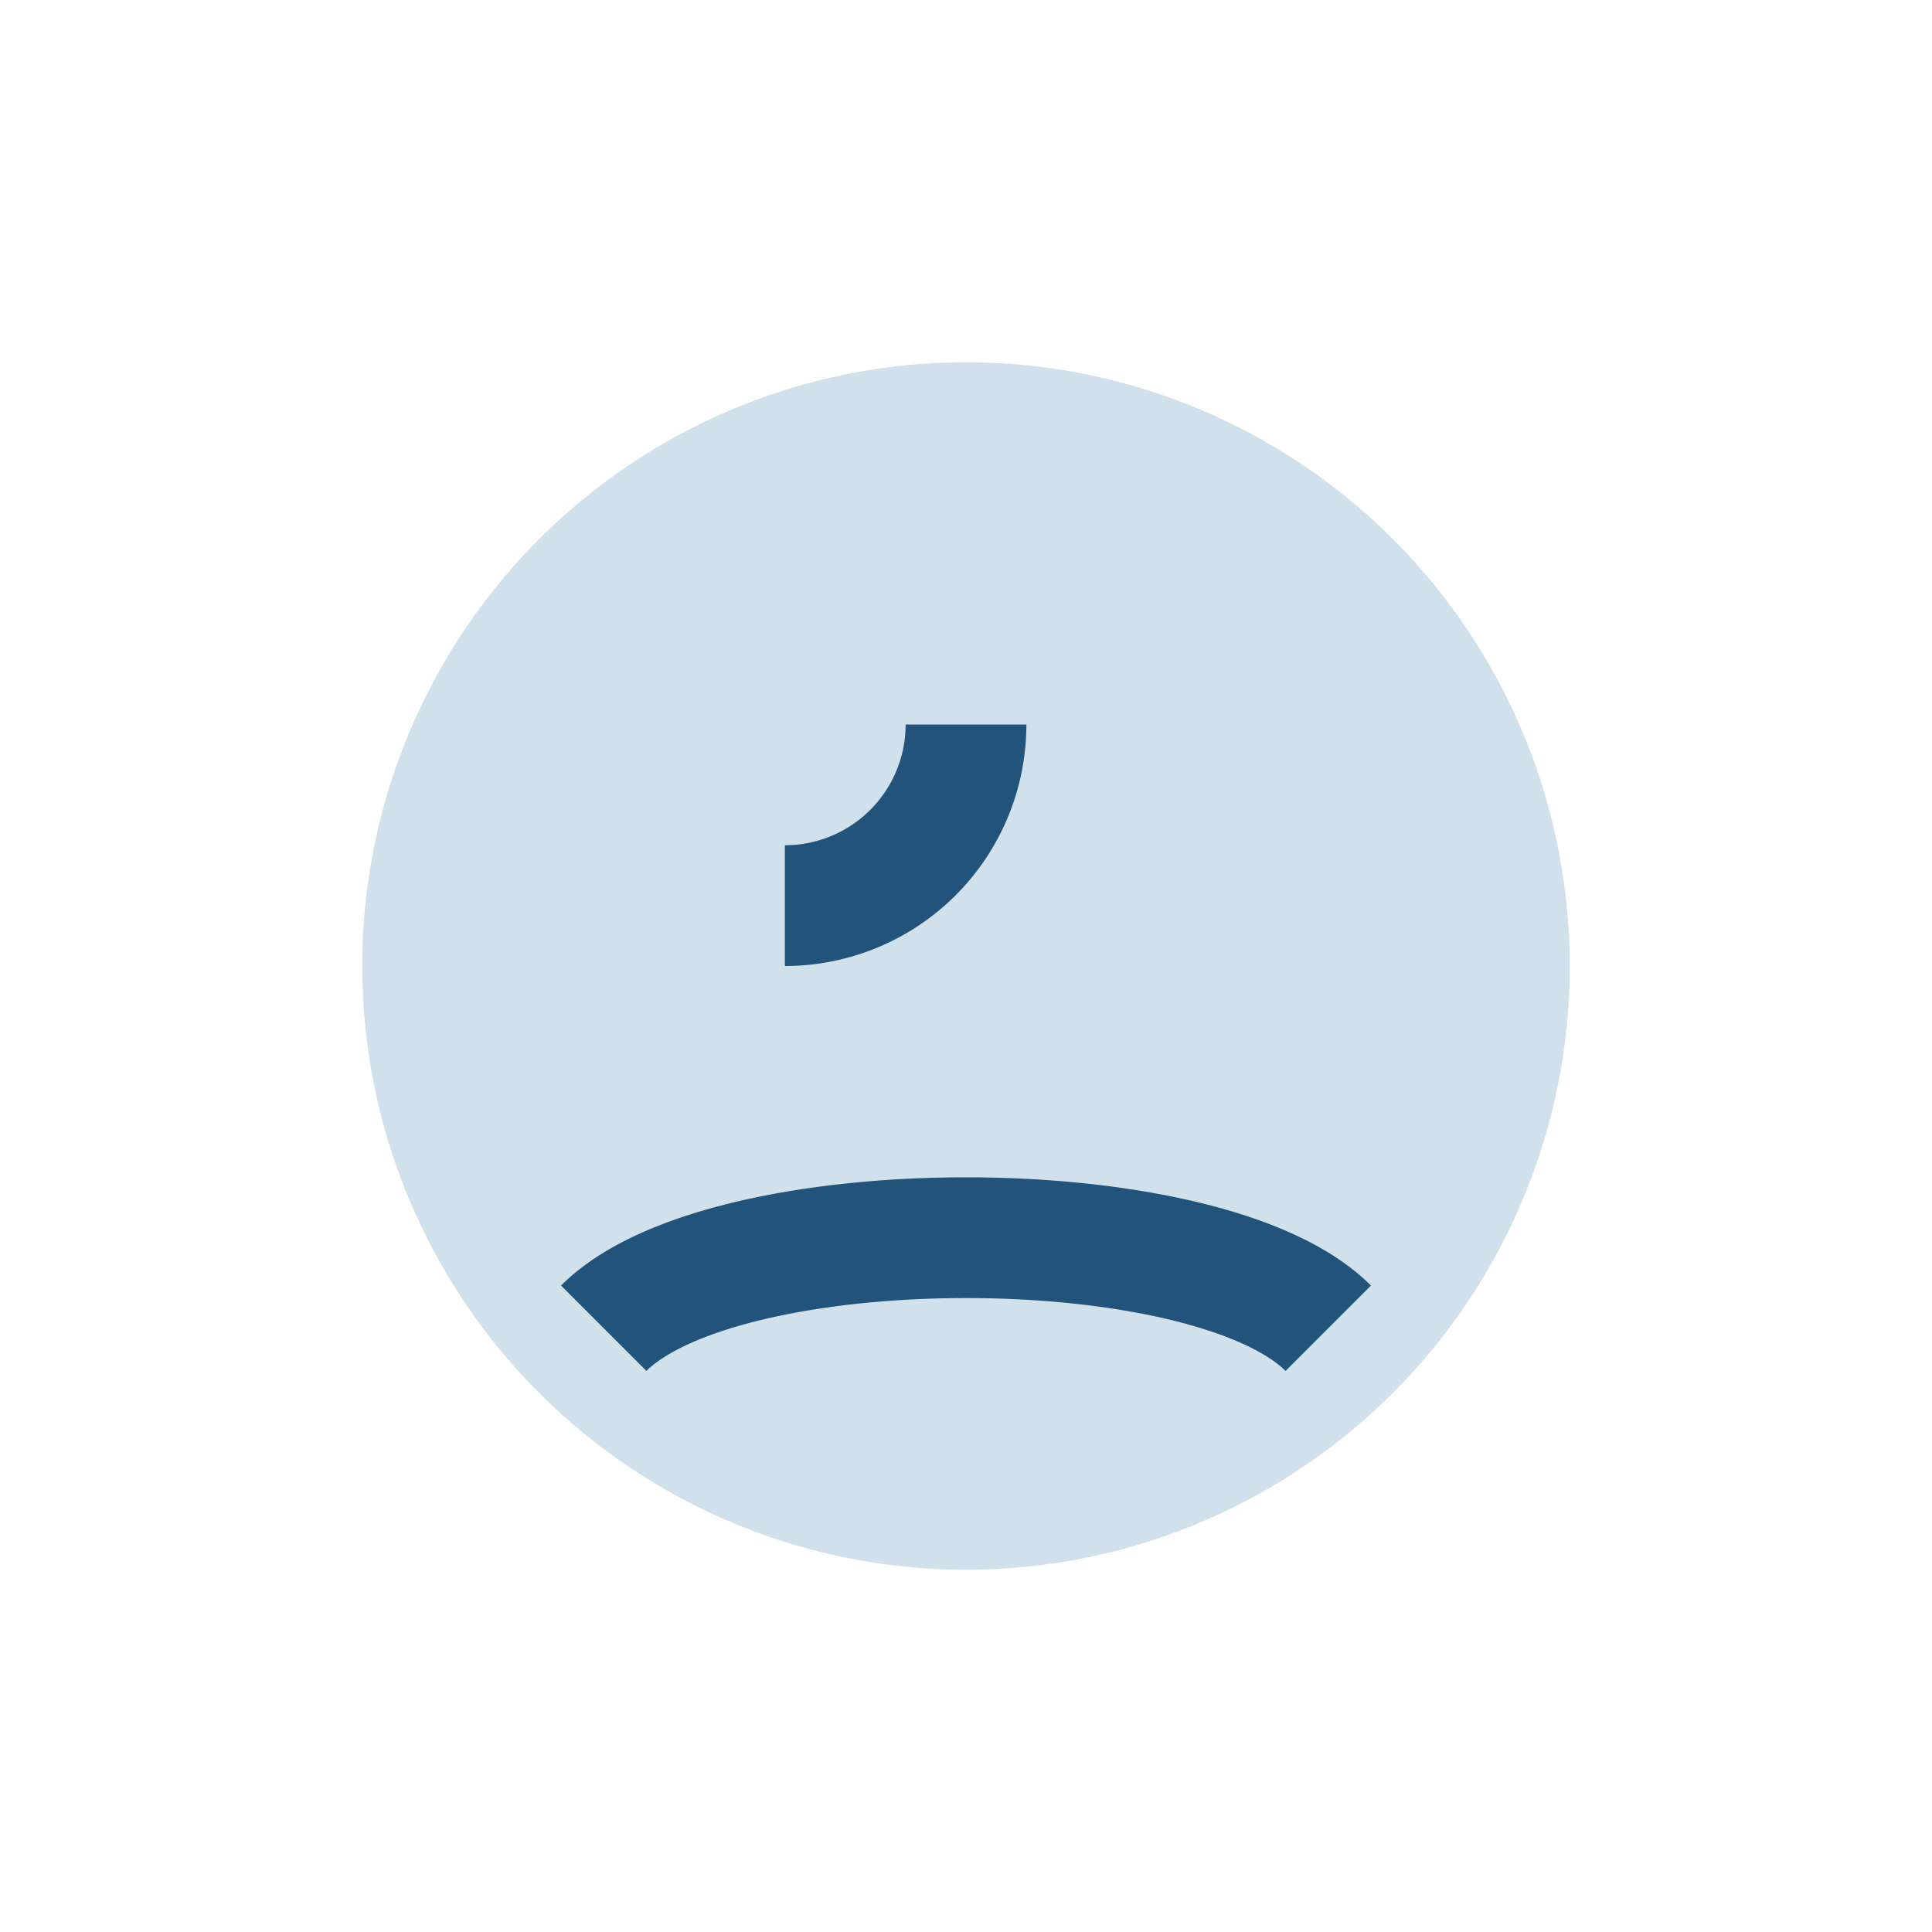
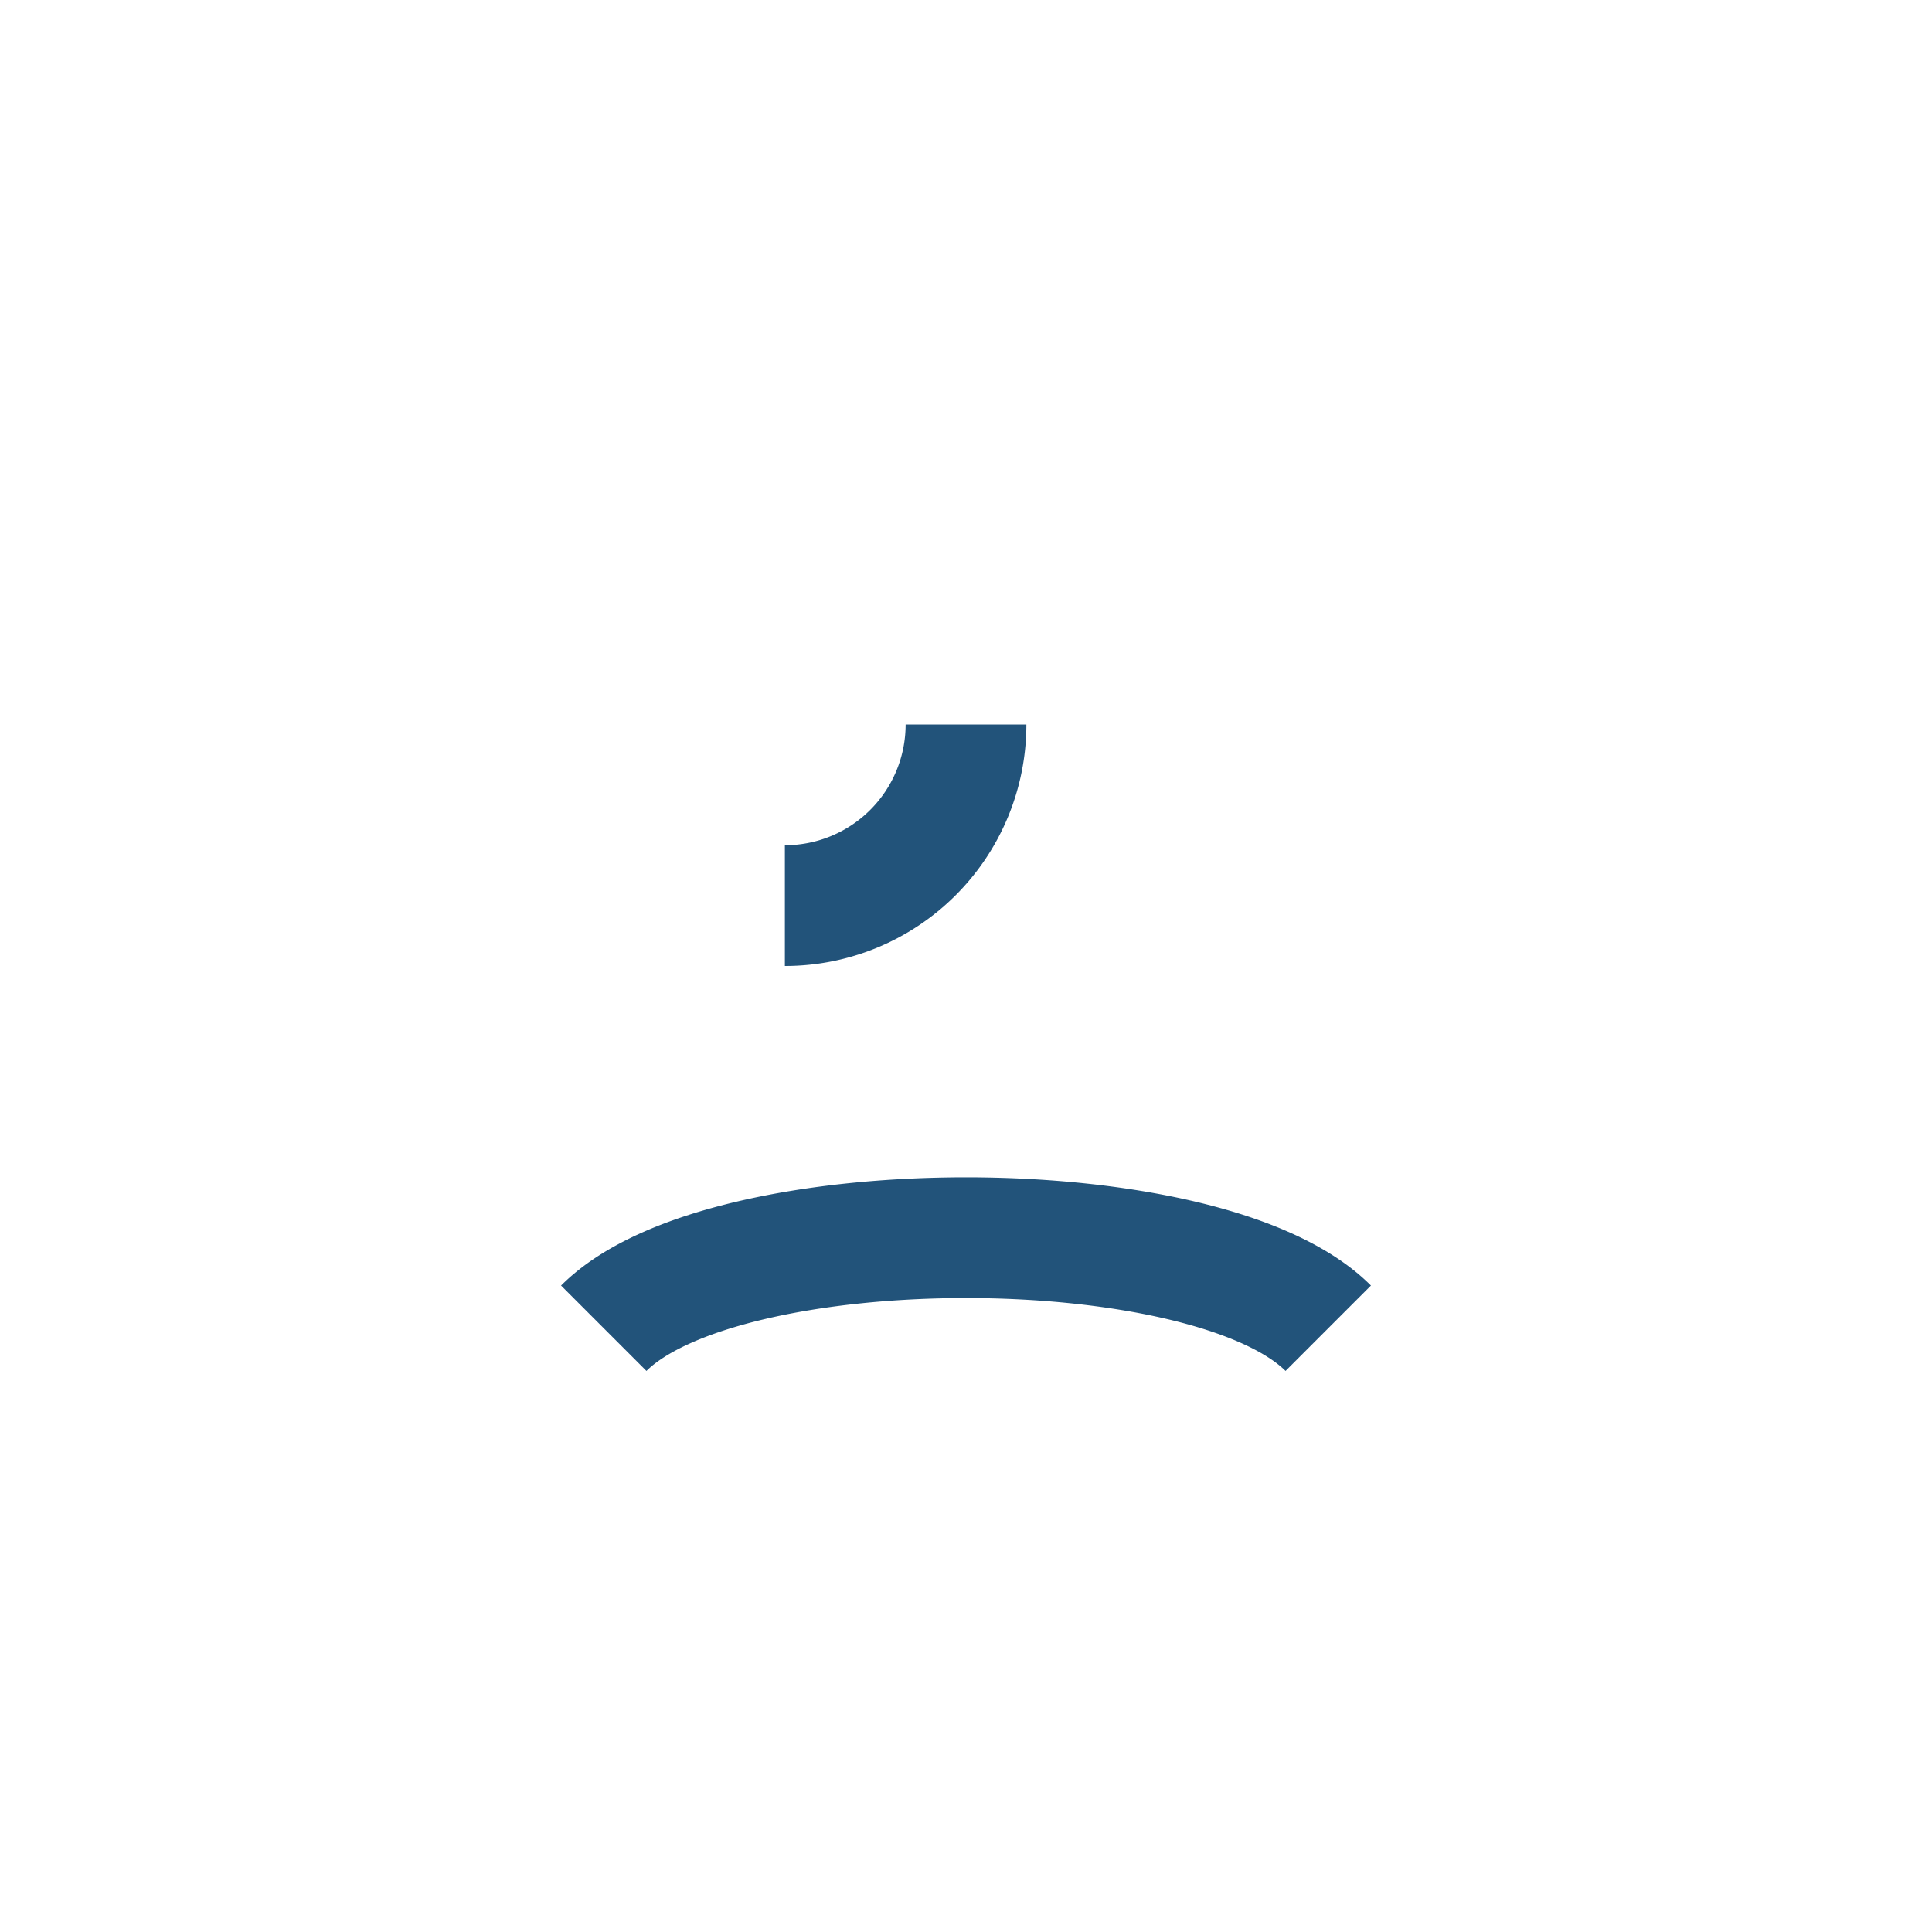
<svg xmlns="http://www.w3.org/2000/svg" width="32" height="32" viewBox="0 0 32 32">
-   <circle cx="16" cy="16" r="10" fill="#d1e1ec" />
  <path d="M10 22c2-2 10-2 12 0M16 12a3 3 0 01-3 3" stroke="#22537a" stroke-width="2" fill="none" />
</svg>